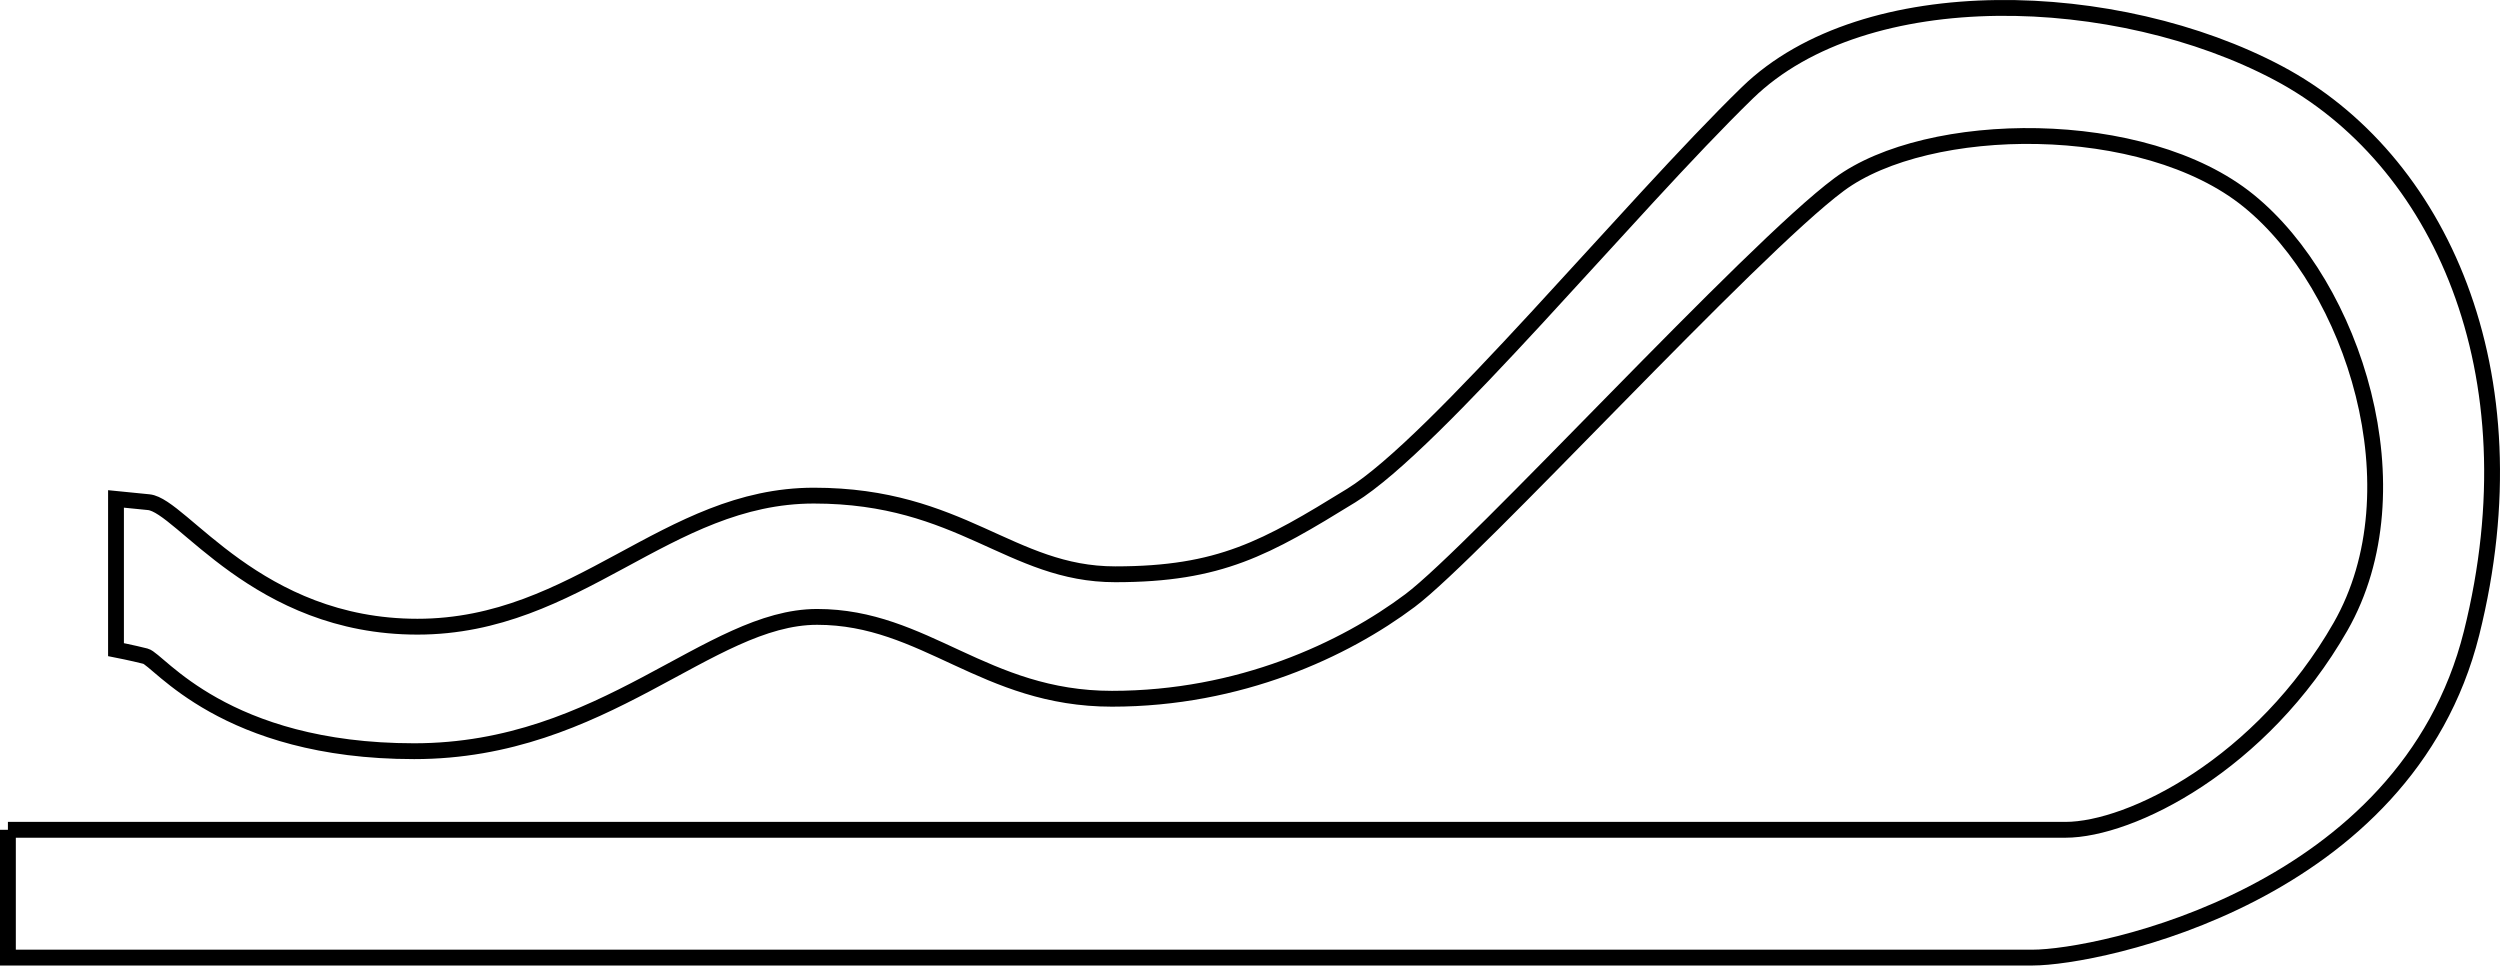
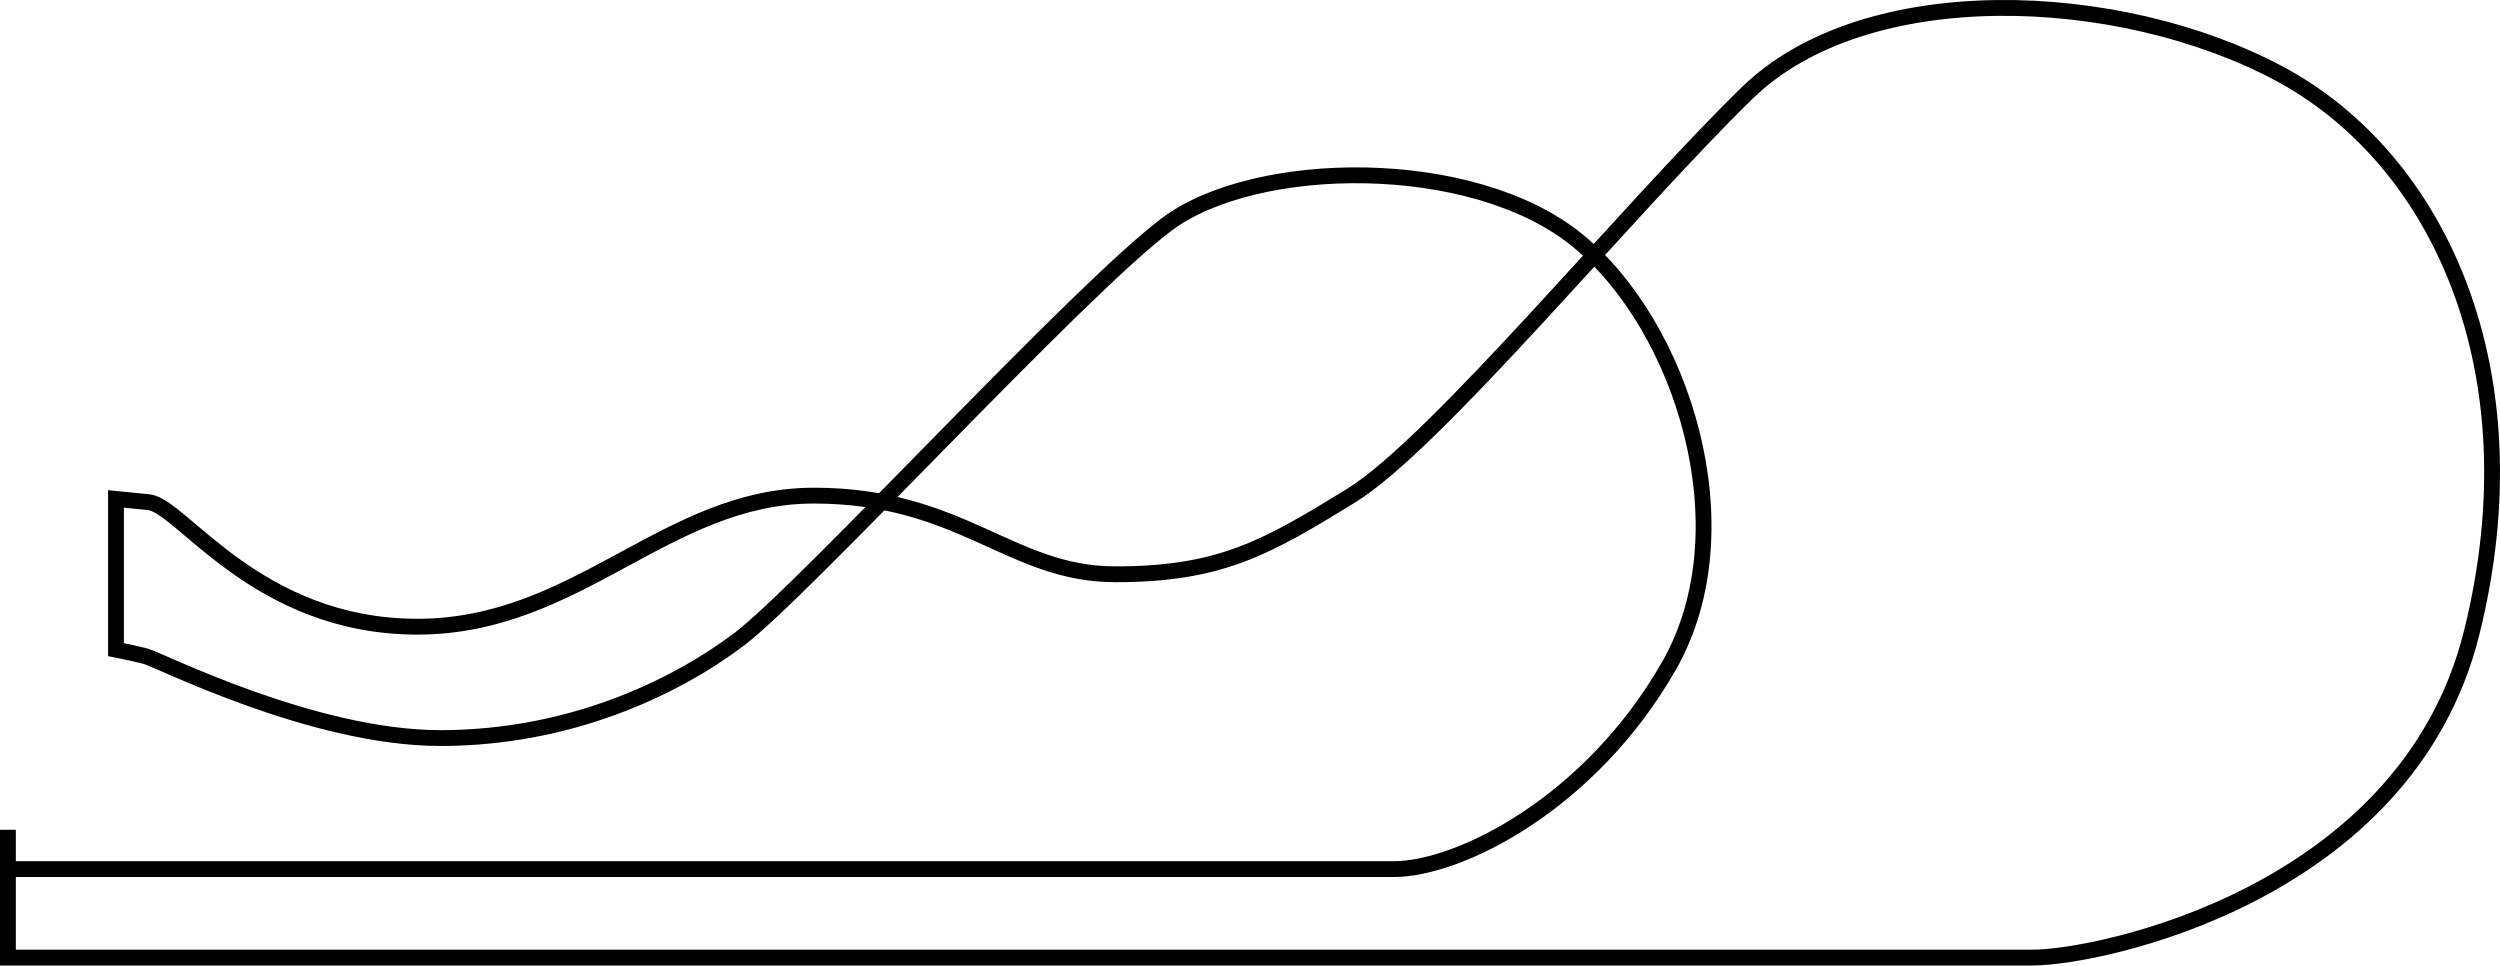
<svg xmlns="http://www.w3.org/2000/svg" id="_Слой_1" data-name="Слой 1" viewBox="0 0 157.948 61">
  <defs>
    <style>
      .cls-1 {
        fill: none;
        stroke: #000;
      }
    </style>
  </defs>
-   <path class="cls-1" d="M.5,52.426v8.074h127.914c4.141,0,23.598-3.935,27.737-20.494,4.137-16.557-2.073-30.009-12.213-35.39-10.141-5.381-26.079-6.001-33.534,1.241-7.449,7.247-19.661,22.144-25.039,25.456-5.383,3.314-8.281,4.97-14.907,4.97-6.622,0-9.724-4.97-19.04-4.97s-14.903,8.281-25.047,8.281c-10.141,0-14.899-7.66-16.971-7.866l-2.071-.206v9.522s1.038,.204,1.865,.414c.827,.206,4.966,6.002,16.973,6.002,12.005,0,18.629-8.485,25.458-8.485s10.557,5.172,18.629,5.172,14.692-3.1,18.833-6.206c4.141-3.108,21.527-22.148,27.114-26.289,5.589-4.141,19.252-4.347,25.873,1.037,6.624,5.379,10.764,18.215,5.797,26.906-4.97,8.691-13.245,12.832-17.386,12.832H.5Z" />
+   <path class="cls-1" d="M.5,52.426v8.074h127.914c4.141,0,23.598-3.935,27.737-20.494,4.137-16.557-2.073-30.009-12.213-35.39-10.141-5.381-26.079-6.001-33.534,1.241-7.449,7.247-19.661,22.144-25.039,25.456-5.383,3.314-8.281,4.97-14.907,4.97-6.622,0-9.724-4.97-19.04-4.97s-14.903,8.281-25.047,8.281c-10.141,0-14.899-7.66-16.971-7.866l-2.071-.206v9.522s1.038,.204,1.865,.414s10.557,5.172,18.629,5.172,14.692-3.1,18.833-6.206c4.141-3.108,21.527-22.148,27.114-26.289,5.589-4.141,19.252-4.347,25.873,1.037,6.624,5.379,10.764,18.215,5.797,26.906-4.97,8.691-13.245,12.832-17.386,12.832H.5Z" />
</svg>